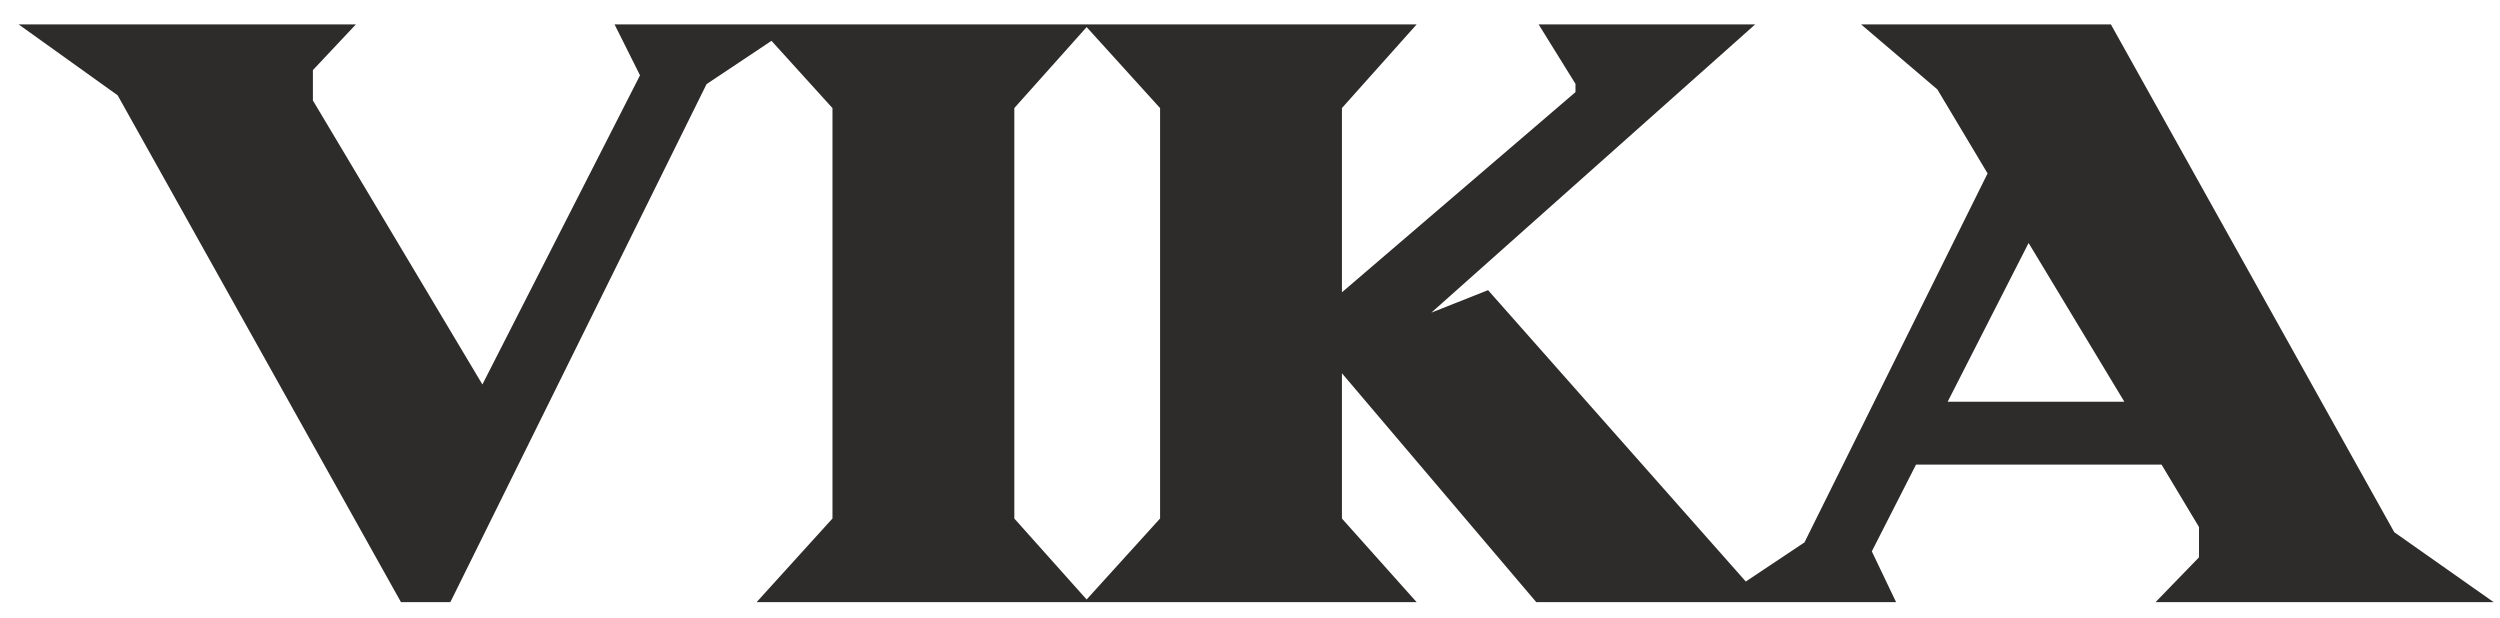
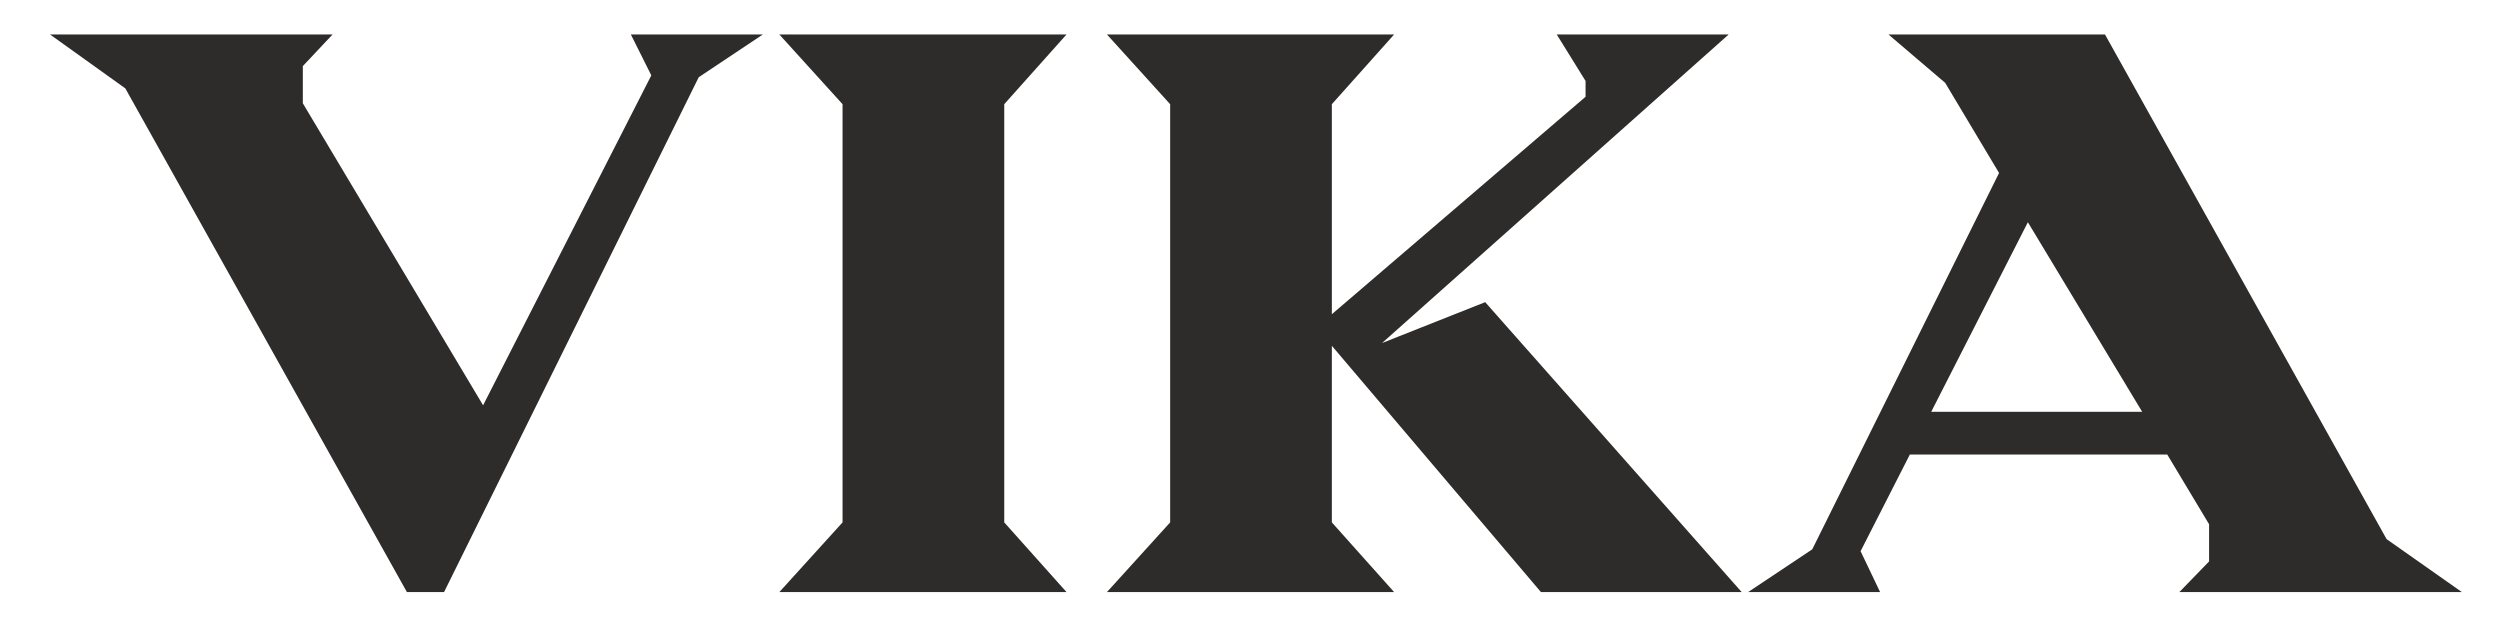
<svg xmlns="http://www.w3.org/2000/svg" width="93" height="23" viewBox="0 0 93 23" fill="none">
  <path d="M16.519 22.025H15.137L4.662 3.288L1.862 1.283H12.371L11.265 2.459V3.842L17.971 15.077L24.229 2.804L23.468 1.283H28.377L25.992 2.874L16.519 22.025ZM39.674 22.025H28.992L31.343 19.433V3.876L28.992 1.283H39.674L37.358 3.876V19.433L39.674 22.025ZM64.79 22.025H57.323L49.545 12.864V19.433L51.861 22.025H41.179L43.53 19.433V3.876L41.179 1.283H51.861L49.545 3.876V11.689L58.983 3.6V3.012L57.911 1.283H64.306L51.412 12.761L55.249 11.24L64.79 22.025ZM91.581 22.025H81.072L82.178 20.885V19.502L80.622 16.909H71.046L69.214 20.504L69.94 22.025H65.031L67.416 20.435L74.365 6.434L72.36 3.081L70.251 1.283H78.306L88.781 20.055L91.581 22.025ZM79.689 15.319L75.437 8.267L71.841 15.319H79.689Z" fill="#2E2B2B" />
-   <path d="M16.519 22.025V22.4H16.752L16.856 22.192L16.519 22.025ZM15.137 22.025L14.809 22.208L14.917 22.4H15.137V22.025ZM4.662 3.288L4.989 3.105L4.948 3.032L4.88 2.984L4.662 3.288ZM1.862 1.283V0.908H0.694L1.643 1.588L1.862 1.283ZM12.371 1.283L12.644 1.54L13.239 0.908H12.371V1.283ZM11.265 2.459L10.992 2.202L10.89 2.31V2.459H11.265ZM11.265 3.842H10.89V3.945L10.943 4.034L11.265 3.842ZM17.971 15.077L17.649 15.269L17.997 15.852L18.305 15.247L17.971 15.077ZM24.229 2.804L24.563 2.975L24.649 2.806L24.564 2.637L24.229 2.804ZM23.468 1.283V0.908H22.861L23.133 1.451L23.468 1.283ZM28.377 1.283L28.585 1.595L29.616 0.908H28.377V1.283ZM25.992 2.874L25.784 2.562L25.7 2.617L25.655 2.707L25.992 2.874ZM16.519 22.025V21.65H15.137V22.025V22.4H16.519V22.025ZM15.137 22.025L15.464 21.842L4.989 3.105L4.662 3.288L4.335 3.471L14.809 22.208L15.137 22.025ZM4.662 3.288L4.88 2.984L2.08 0.978L1.862 1.283L1.643 1.588L4.444 3.593L4.662 3.288ZM1.862 1.283V1.658H12.371V1.283V0.908H1.862V1.283ZM12.371 1.283L12.098 1.026L10.992 2.202L11.265 2.459L11.538 2.716L12.644 1.54L12.371 1.283ZM11.265 2.459H10.89V3.842H11.265H11.64V2.459H11.265ZM11.265 3.842L10.943 4.034L17.649 15.269L17.971 15.077L18.293 14.885L11.587 3.649L11.265 3.842ZM17.971 15.077L18.305 15.247L24.563 2.975L24.229 2.804L23.894 2.634L17.637 14.906L17.971 15.077ZM24.229 2.804L24.564 2.637L23.803 1.116L23.468 1.283L23.133 1.451L23.893 2.972L24.229 2.804ZM23.468 1.283V1.658H28.377V1.283V0.908H23.468V1.283ZM28.377 1.283L28.169 0.971L25.784 2.562L25.992 2.874L26.2 3.186L28.585 1.595L28.377 1.283ZM25.992 2.874L25.655 2.707L16.183 21.859L16.519 22.025L16.856 22.192L26.328 3.04L25.992 2.874ZM39.674 22.025V22.4H40.512L39.954 21.776L39.674 22.025ZM28.992 22.025L28.714 21.773L28.146 22.4H28.992V22.025ZM31.343 19.433L31.62 19.685L31.718 19.577V19.433H31.343ZM31.343 3.876H31.718V3.731L31.62 3.624L31.343 3.876ZM28.992 1.283V0.908H28.146L28.714 1.535L28.992 1.283ZM39.674 1.283L39.954 1.533L40.512 0.908H39.674V1.283ZM37.358 3.876L37.078 3.626L36.983 3.733V3.876H37.358ZM37.358 19.433H36.983V19.576L37.078 19.683L37.358 19.433ZM39.674 22.025V21.65H28.992V22.025V22.4H39.674V22.025ZM28.992 22.025L29.27 22.277L31.62 19.685L31.343 19.433L31.065 19.181L28.714 21.773L28.992 22.025ZM31.343 19.433H31.718V3.876H31.343H30.968V19.433H31.343ZM31.343 3.876L31.62 3.624L29.27 1.031L28.992 1.283L28.714 1.535L31.065 4.128L31.343 3.876ZM28.992 1.283V1.658H39.674V1.283V0.908H28.992V1.283ZM39.674 1.283L39.394 1.034L37.078 3.626L37.358 3.876L37.638 4.126L39.954 1.533L39.674 1.283ZM37.358 3.876H36.983V19.433H37.358H37.733V3.876H37.358ZM37.358 19.433L37.078 19.683L39.394 22.275L39.674 22.025L39.954 21.776L37.638 19.183L37.358 19.433ZM64.79 22.025V22.4H65.623L65.071 21.777L64.79 22.025ZM57.323 22.025L57.037 22.268L57.15 22.4H57.323V22.025ZM49.545 12.864L49.831 12.622L49.17 11.843V12.864H49.545ZM49.545 19.433H49.17V19.576L49.265 19.683L49.545 19.433ZM51.861 22.025V22.4H52.699L52.141 21.776L51.861 22.025ZM41.179 22.025L40.901 21.773L40.333 22.4H41.179V22.025ZM43.53 19.433L43.808 19.685L43.905 19.577V19.433H43.53ZM43.53 3.876H43.905V3.731L43.808 3.624L43.53 3.876ZM41.179 1.283V0.908H40.333L40.901 1.535L41.179 1.283ZM51.861 1.283L52.141 1.533L52.699 0.908H51.861V1.283ZM49.545 3.876L49.265 3.626L49.17 3.733V3.876H49.545ZM49.545 11.689H49.17V12.504L49.789 11.974L49.545 11.689ZM58.983 3.6L59.227 3.884L59.358 3.772V3.6H58.983ZM58.983 3.012H59.358V2.905L59.301 2.814L58.983 3.012ZM57.911 1.283V0.908H57.237L57.592 1.481L57.911 1.283ZM64.306 1.283L64.556 1.564L65.292 0.908H64.306V1.283ZM51.412 12.761L51.163 12.48L51.55 13.109L51.412 12.761ZM55.249 11.24L55.53 10.991L55.356 10.794L55.111 10.891L55.249 11.24ZM64.79 22.025V21.65H57.323V22.025V22.4H64.79V22.025ZM57.323 22.025L57.609 21.783L49.831 12.622L49.545 12.864L49.259 13.107L57.037 22.268L57.323 22.025ZM49.545 12.864H49.17V19.433H49.545H49.92V12.864H49.545ZM49.545 19.433L49.265 19.683L51.582 22.275L51.861 22.025L52.141 21.776L49.825 19.183L49.545 19.433ZM51.861 22.025V21.65H41.179V22.025V22.4H51.861V22.025ZM41.179 22.025L41.457 22.277L43.808 19.685L43.53 19.433L43.252 19.181L40.901 21.773L41.179 22.025ZM43.53 19.433H43.905V3.876H43.53H43.155V19.433H43.53ZM43.53 3.876L43.808 3.624L41.457 1.031L41.179 1.283L40.901 1.535L43.252 4.128L43.53 3.876ZM41.179 1.283V1.658H51.861V1.283V0.908H41.179V1.283ZM51.861 1.283L51.582 1.034L49.265 3.626L49.545 3.876L49.825 4.126L52.141 1.533L51.861 1.283ZM49.545 3.876H49.17V11.689H49.545H49.92V3.876H49.545ZM49.545 11.689L49.789 11.974L59.227 3.884L58.983 3.6L58.739 3.315L49.301 11.404L49.545 11.689ZM58.983 3.6H59.358V3.012H58.983H58.608V3.6H58.983ZM58.983 3.012L59.301 2.814L58.23 1.086L57.911 1.283L57.592 1.481L58.664 3.21L58.983 3.012ZM57.911 1.283V1.658H64.306V1.283V0.908H57.911V1.283ZM64.306 1.283L64.057 1.003L51.163 12.48L51.412 12.761L51.661 13.041L64.556 1.564L64.306 1.283ZM51.412 12.761L51.55 13.109L55.387 11.588L55.249 11.24L55.111 10.891L51.274 12.412L51.412 12.761ZM55.249 11.24L54.968 11.488L64.51 22.274L64.79 22.025L65.071 21.777L55.53 10.991L55.249 11.24ZM91.581 22.025V22.4H92.766L91.797 21.719L91.581 22.025ZM81.072 22.025L80.802 21.764L80.186 22.4H81.072V22.025ZM82.178 20.885L82.447 21.146L82.553 21.037V20.885H82.178ZM82.178 19.502H82.553V19.398L82.499 19.309L82.178 19.502ZM80.622 16.909L80.944 16.716L80.835 16.534H80.622V16.909ZM71.046 16.909V16.534H70.817L70.712 16.739L71.046 16.909ZM69.214 20.504L68.88 20.334L68.796 20.499L68.876 20.666L69.214 20.504ZM69.94 22.025V22.4H70.535L70.278 21.864L69.94 22.025ZM65.031 22.025L64.823 21.713L63.792 22.4H65.031V22.025ZM67.416 20.435L67.624 20.747L67.708 20.692L67.752 20.602L67.416 20.435ZM74.365 6.434L74.701 6.601L74.792 6.418L74.687 6.242L74.365 6.434ZM72.36 3.081L72.682 2.889L72.65 2.836L72.603 2.796L72.36 3.081ZM70.251 1.283V0.908H69.233L70.008 1.569L70.251 1.283ZM78.306 1.283L78.633 1.101L78.526 0.908H78.306V1.283ZM88.781 20.055L88.453 20.238L88.495 20.312L88.565 20.362L88.781 20.055ZM79.689 15.319V15.694H80.353L80.01 15.125L79.689 15.319ZM75.437 8.267L75.758 8.073L75.409 7.495L75.103 8.096L75.437 8.267ZM71.841 15.319L71.507 15.149L71.229 15.694H71.841V15.319ZM91.581 22.025V21.65H81.072V22.025V22.4H91.581V22.025ZM81.072 22.025L81.341 22.287L82.447 21.146L82.178 20.885L81.909 20.623L80.802 21.764L81.072 22.025ZM82.178 20.885H82.553V19.502H82.178H81.803V20.885H82.178ZM82.178 19.502L82.499 19.309L80.944 16.716L80.622 16.909L80.301 17.102L81.856 19.695L82.178 19.502ZM80.622 16.909V16.534H71.046V16.909V17.284H80.622V16.909ZM71.046 16.909L70.712 16.739L68.88 20.334L69.214 20.504L69.548 20.675L71.38 17.079L71.046 16.909ZM69.214 20.504L68.876 20.666L69.602 22.187L69.94 22.025L70.278 21.864L69.552 20.343L69.214 20.504ZM69.94 22.025V21.65H65.031V22.025V22.4H69.94V22.025ZM65.031 22.025L65.239 22.337L67.624 20.747L67.416 20.435L67.208 20.123L64.823 21.713L65.031 22.025ZM67.416 20.435L67.752 20.602L74.701 6.601L74.365 6.434L74.029 6.268L67.081 20.268L67.416 20.435ZM74.365 6.434L74.687 6.242L72.682 2.889L72.36 3.081L72.038 3.273L74.043 6.627L74.365 6.434ZM72.36 3.081L72.603 2.796L70.495 0.998L70.251 1.283L70.008 1.569L72.117 3.366L72.36 3.081ZM70.251 1.283V1.658H78.306V1.283V0.908H70.251V1.283ZM78.306 1.283L77.978 1.466L88.453 20.238L88.781 20.055L89.108 19.872L78.633 1.101L78.306 1.283ZM88.781 20.055L88.565 20.362L91.365 22.332L91.581 22.025L91.797 21.719L88.996 19.748L88.781 20.055ZM79.689 15.319L80.01 15.125L75.758 8.073L75.437 8.267L75.115 8.46L79.368 15.512L79.689 15.319ZM75.437 8.267L75.103 8.096L71.507 15.149L71.841 15.319L72.175 15.489L75.771 8.437L75.437 8.267ZM71.841 15.319V15.694H79.689V15.319V14.944H71.841V15.319Z" fill="#2E2B2B" />
</svg>